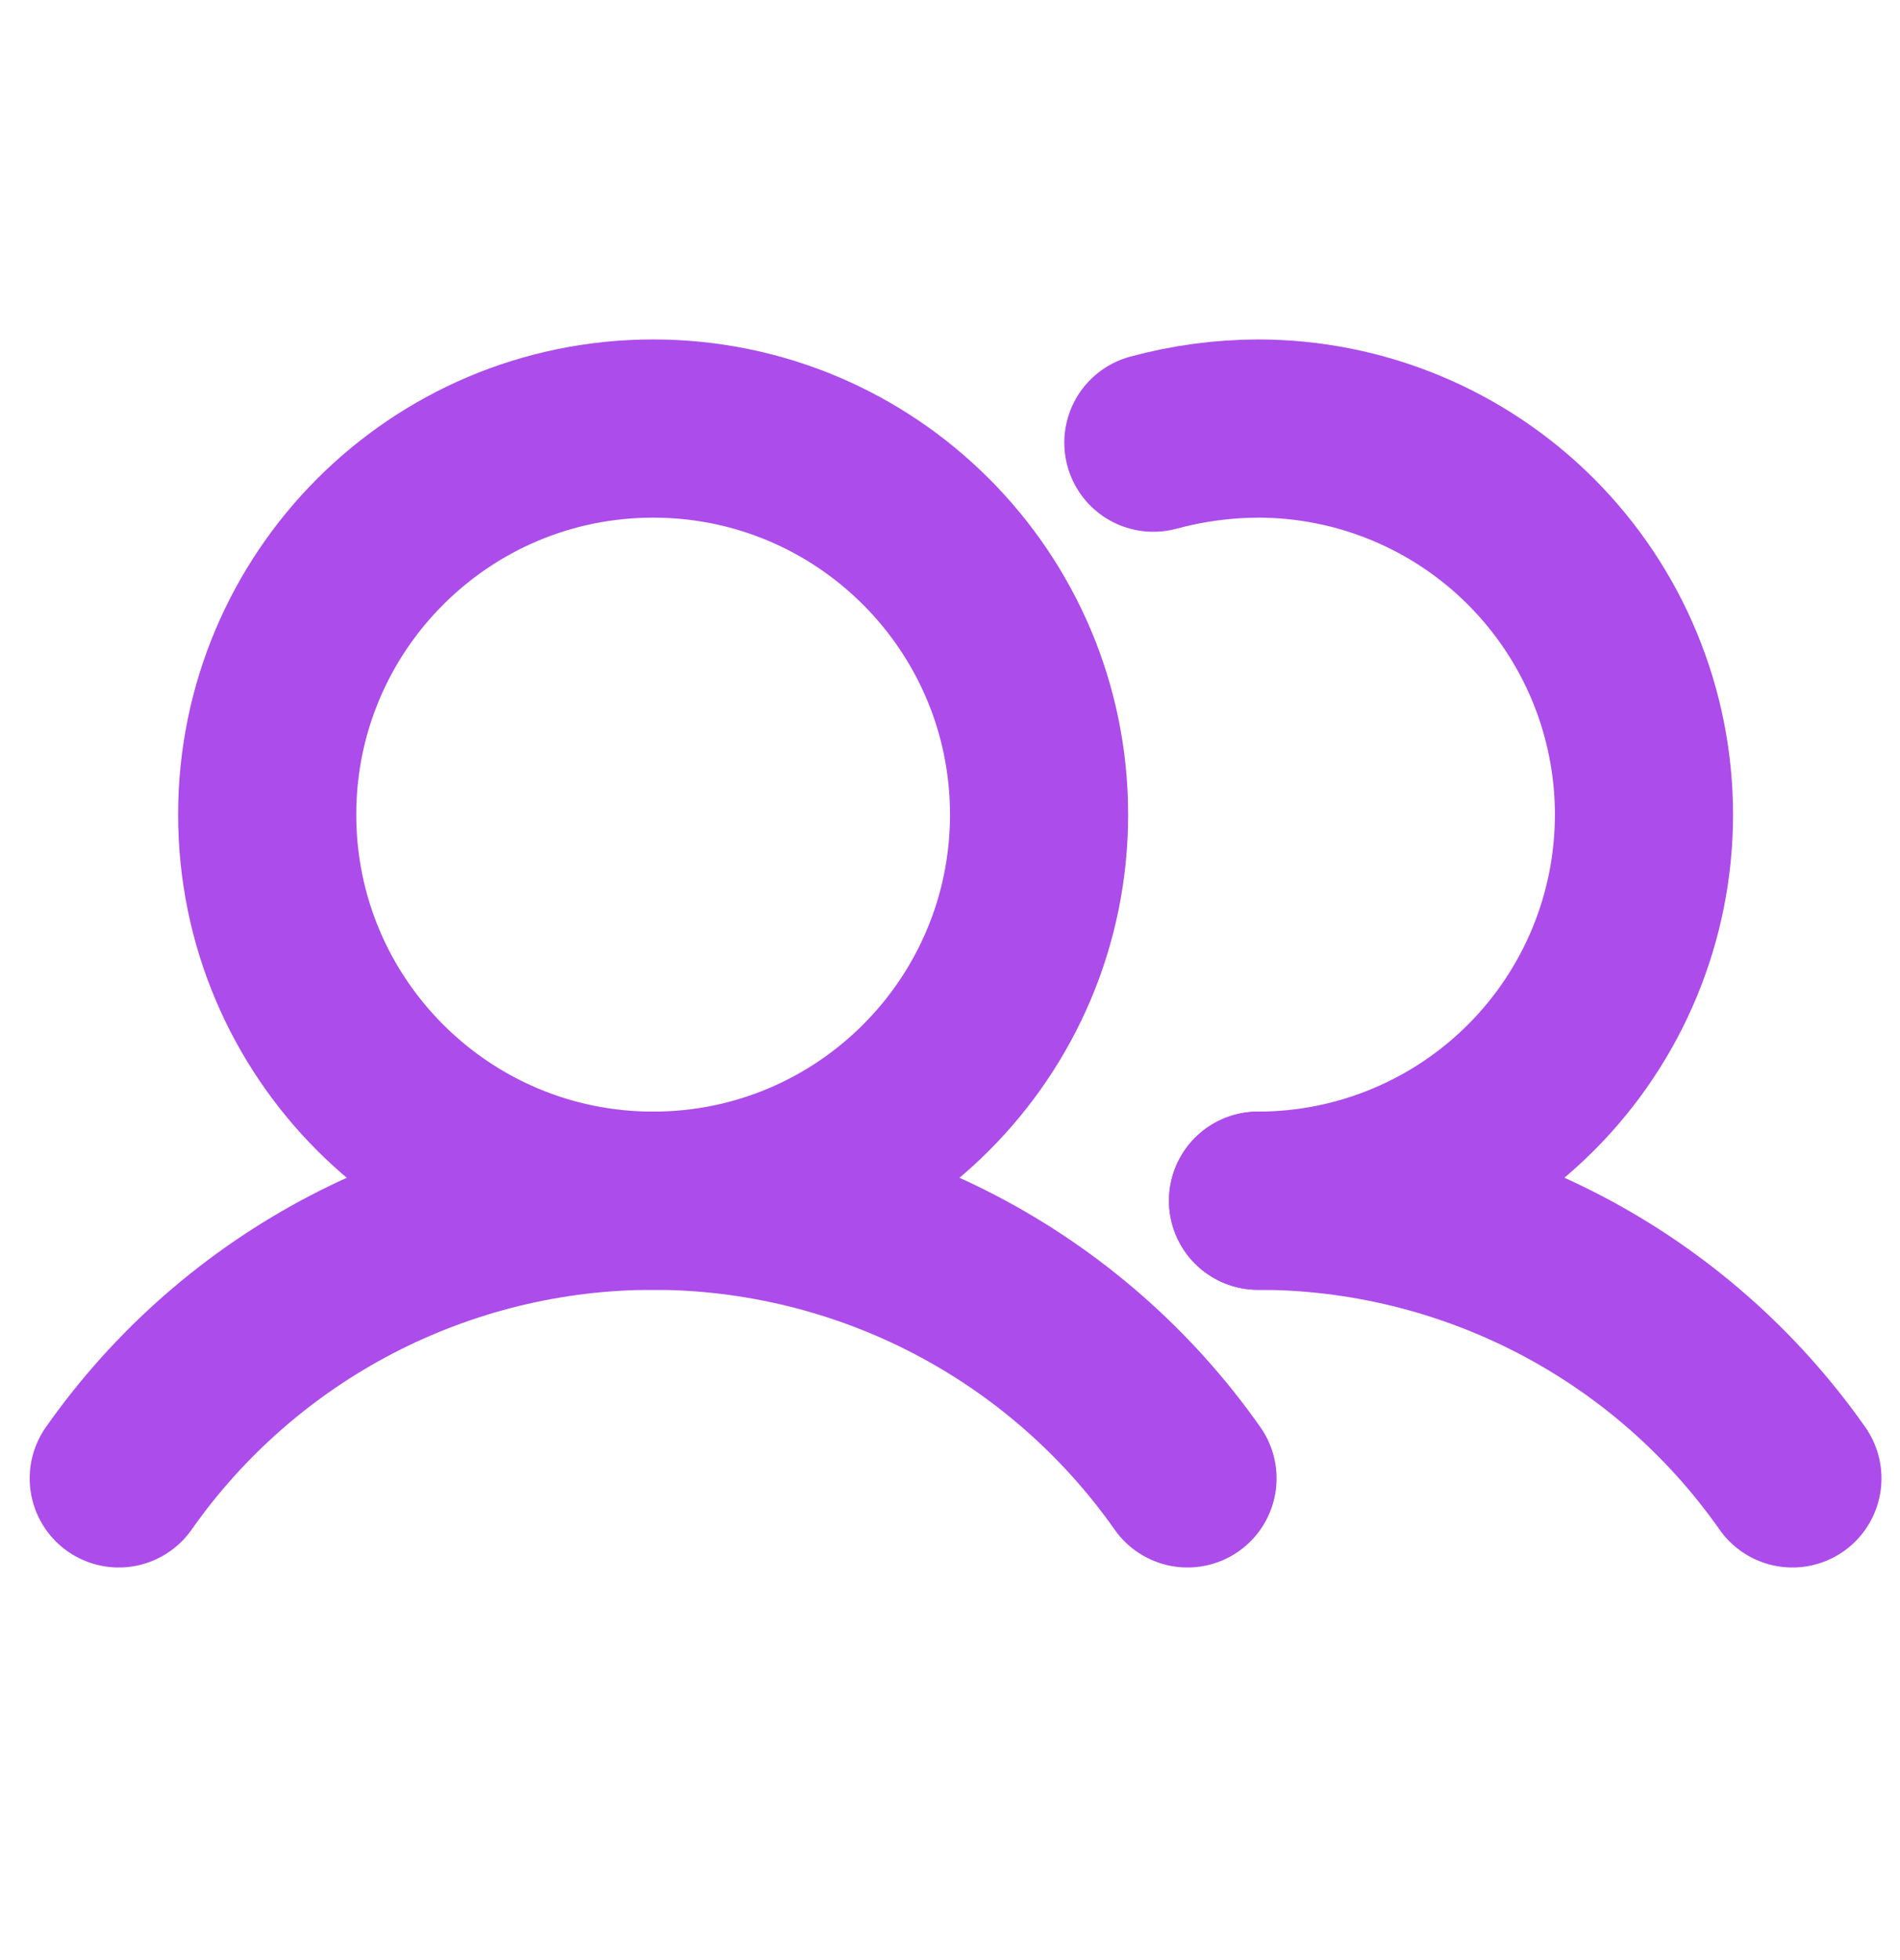
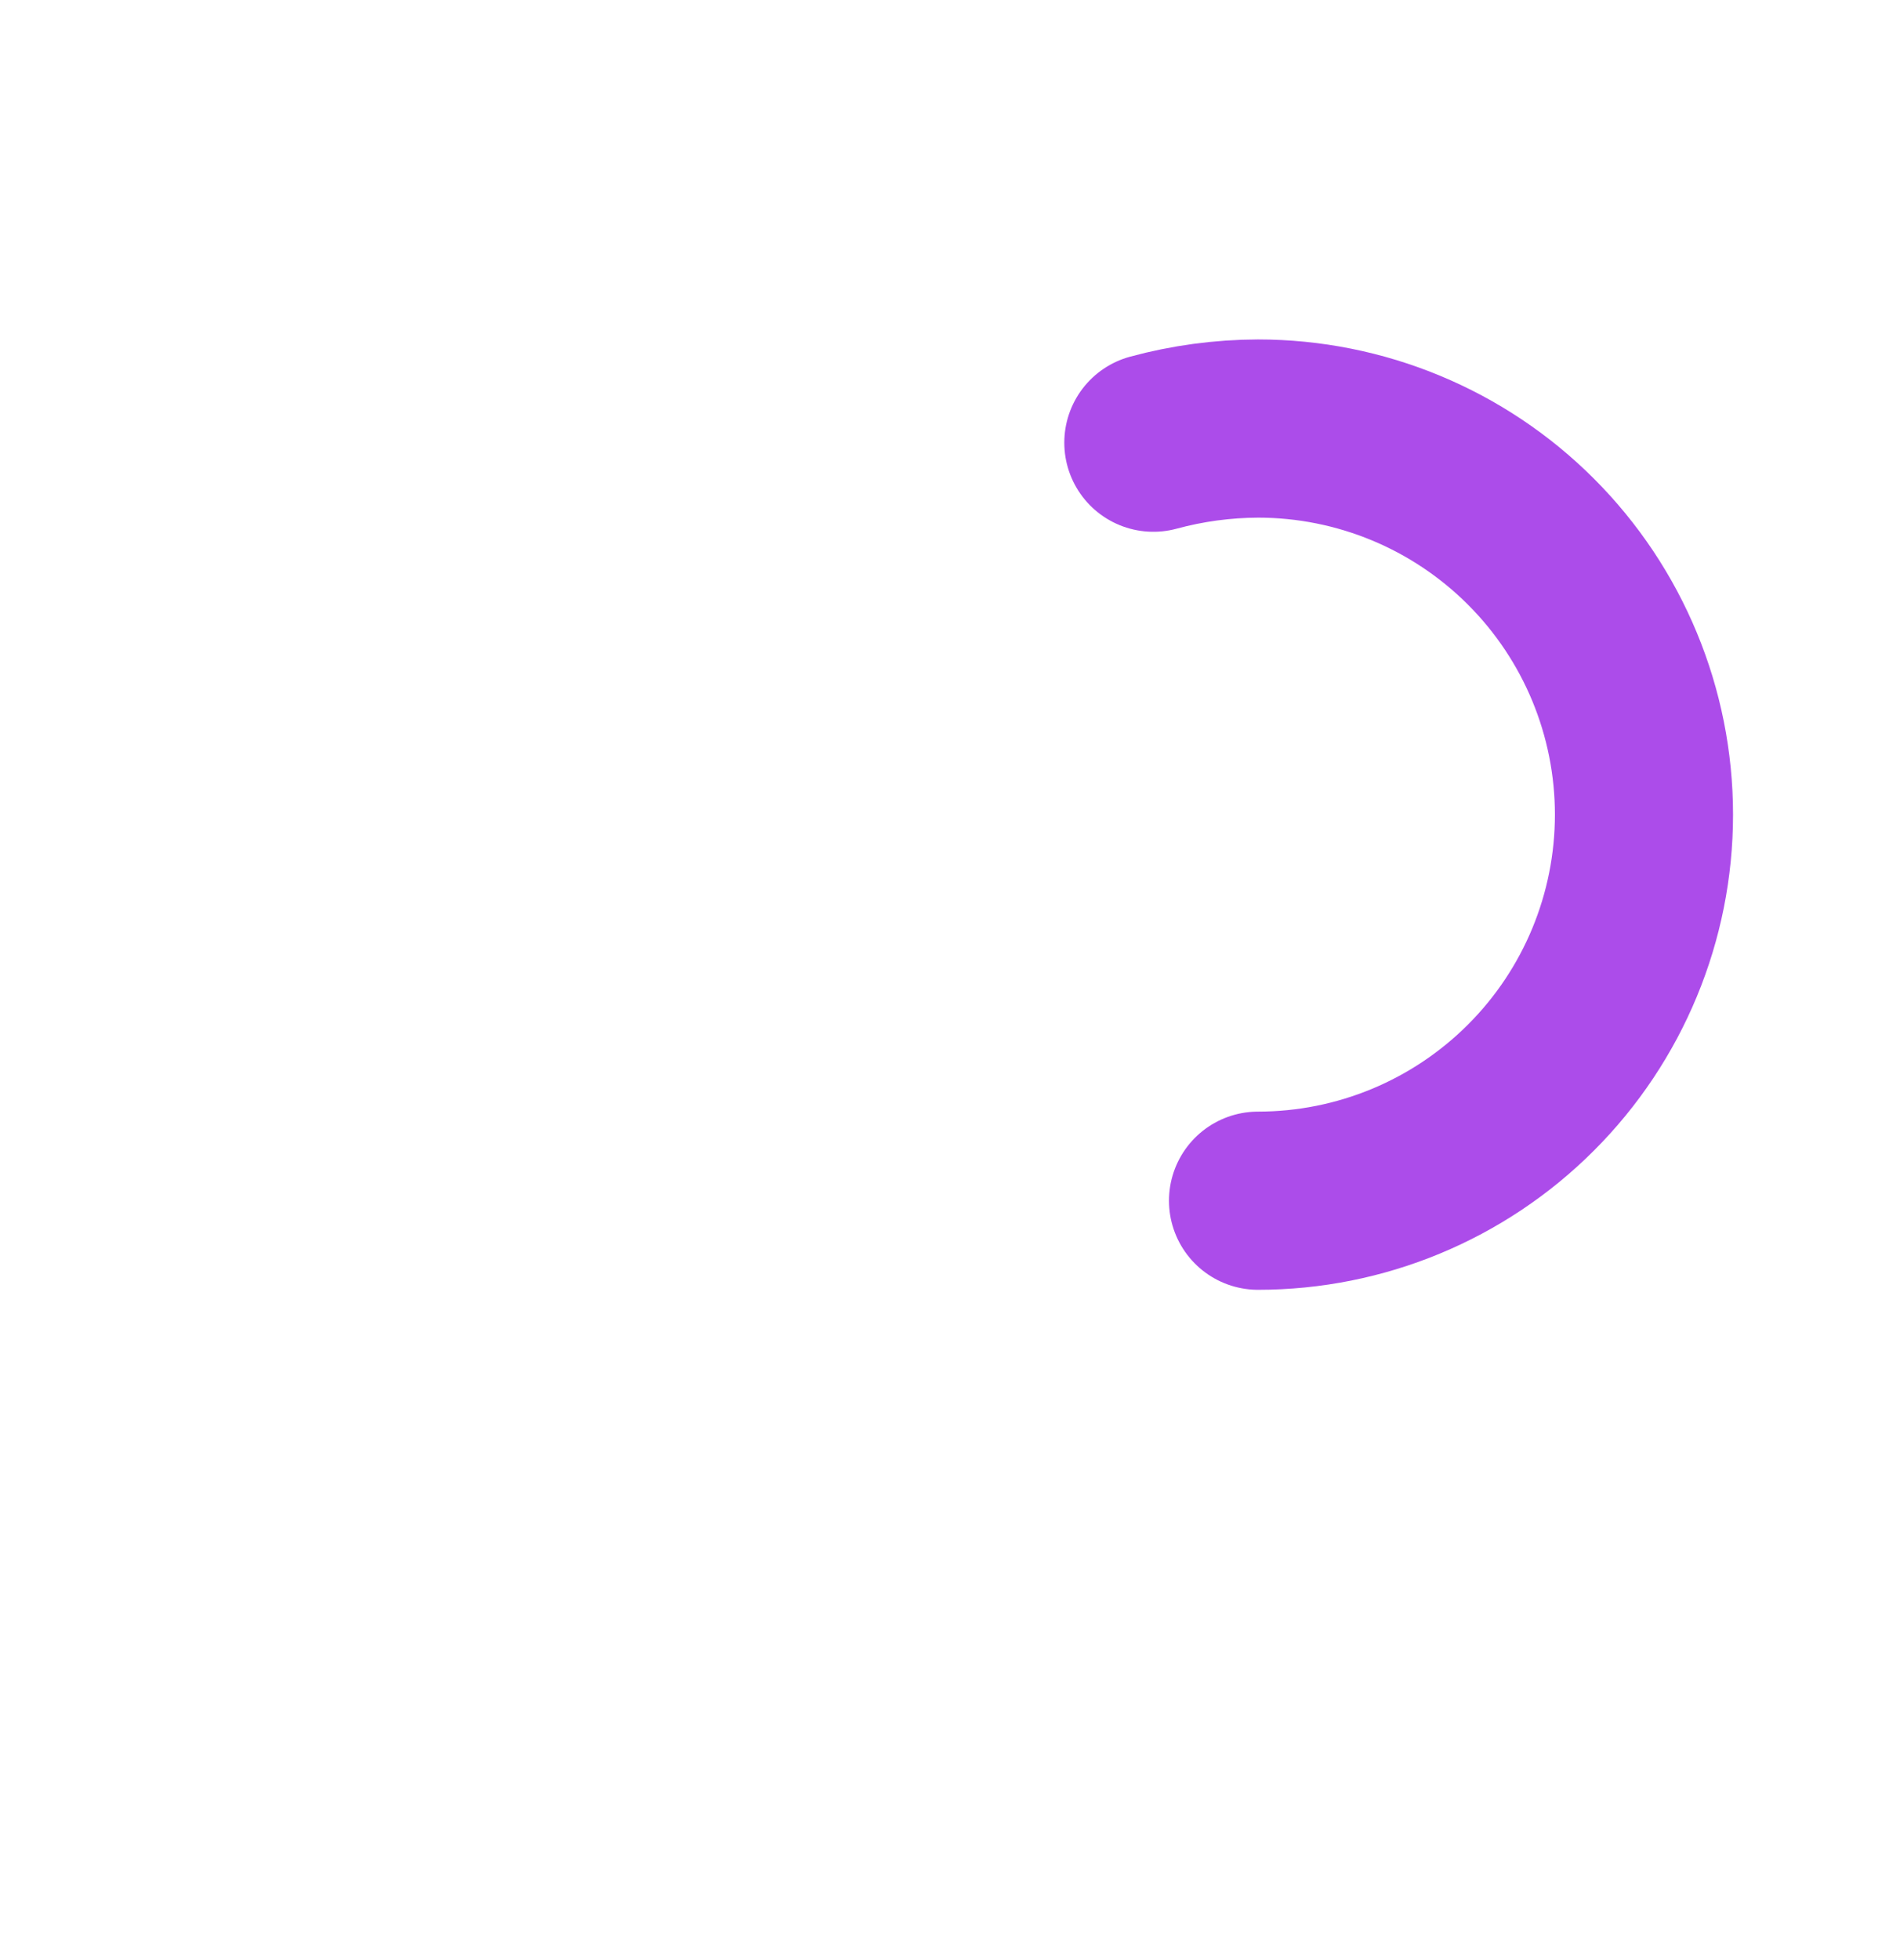
<svg xmlns="http://www.w3.org/2000/svg" width="32" height="33" viewBox="0 0 32 33" fill="none">
-   <path d="M11 20.215C14.59 20.215 17.5 17.305 17.5 13.715C17.5 10.126 14.59 7.215 11 7.215C7.41 7.215 4.5 10.126 4.5 13.715C4.5 17.305 7.41 20.215 11 20.215Z" stroke="#AC4CEA" stroke-width="3" stroke-miterlimit="10" />
  <path d="M19.425 7.453C20 7.297 20.592 7.217 21.188 7.215C22.912 7.215 24.565 7.9 25.784 9.119C27.003 10.338 27.688 11.991 27.688 13.715C27.688 15.439 27.003 17.093 25.784 18.311C24.565 19.53 22.912 20.215 21.188 20.215" stroke="#AC4CEA" stroke-width="3" stroke-linecap="round" stroke-linejoin="round" />
-   <path d="M2 24.89C3.015 23.446 4.363 22.267 5.929 21.453C7.495 20.64 9.235 20.215 11 20.215C12.765 20.215 14.505 20.64 16.071 21.453C17.637 22.267 18.985 23.446 20 24.89" stroke="#AC4CEA" stroke-width="3" stroke-linecap="round" stroke-linejoin="round" />
-   <path d="M21.188 20.215C22.953 20.214 24.692 20.639 26.259 21.452C27.826 22.266 29.173 23.445 30.188 24.89" stroke="#AC4CEA" stroke-width="3" stroke-linecap="round" stroke-linejoin="round" />
</svg>